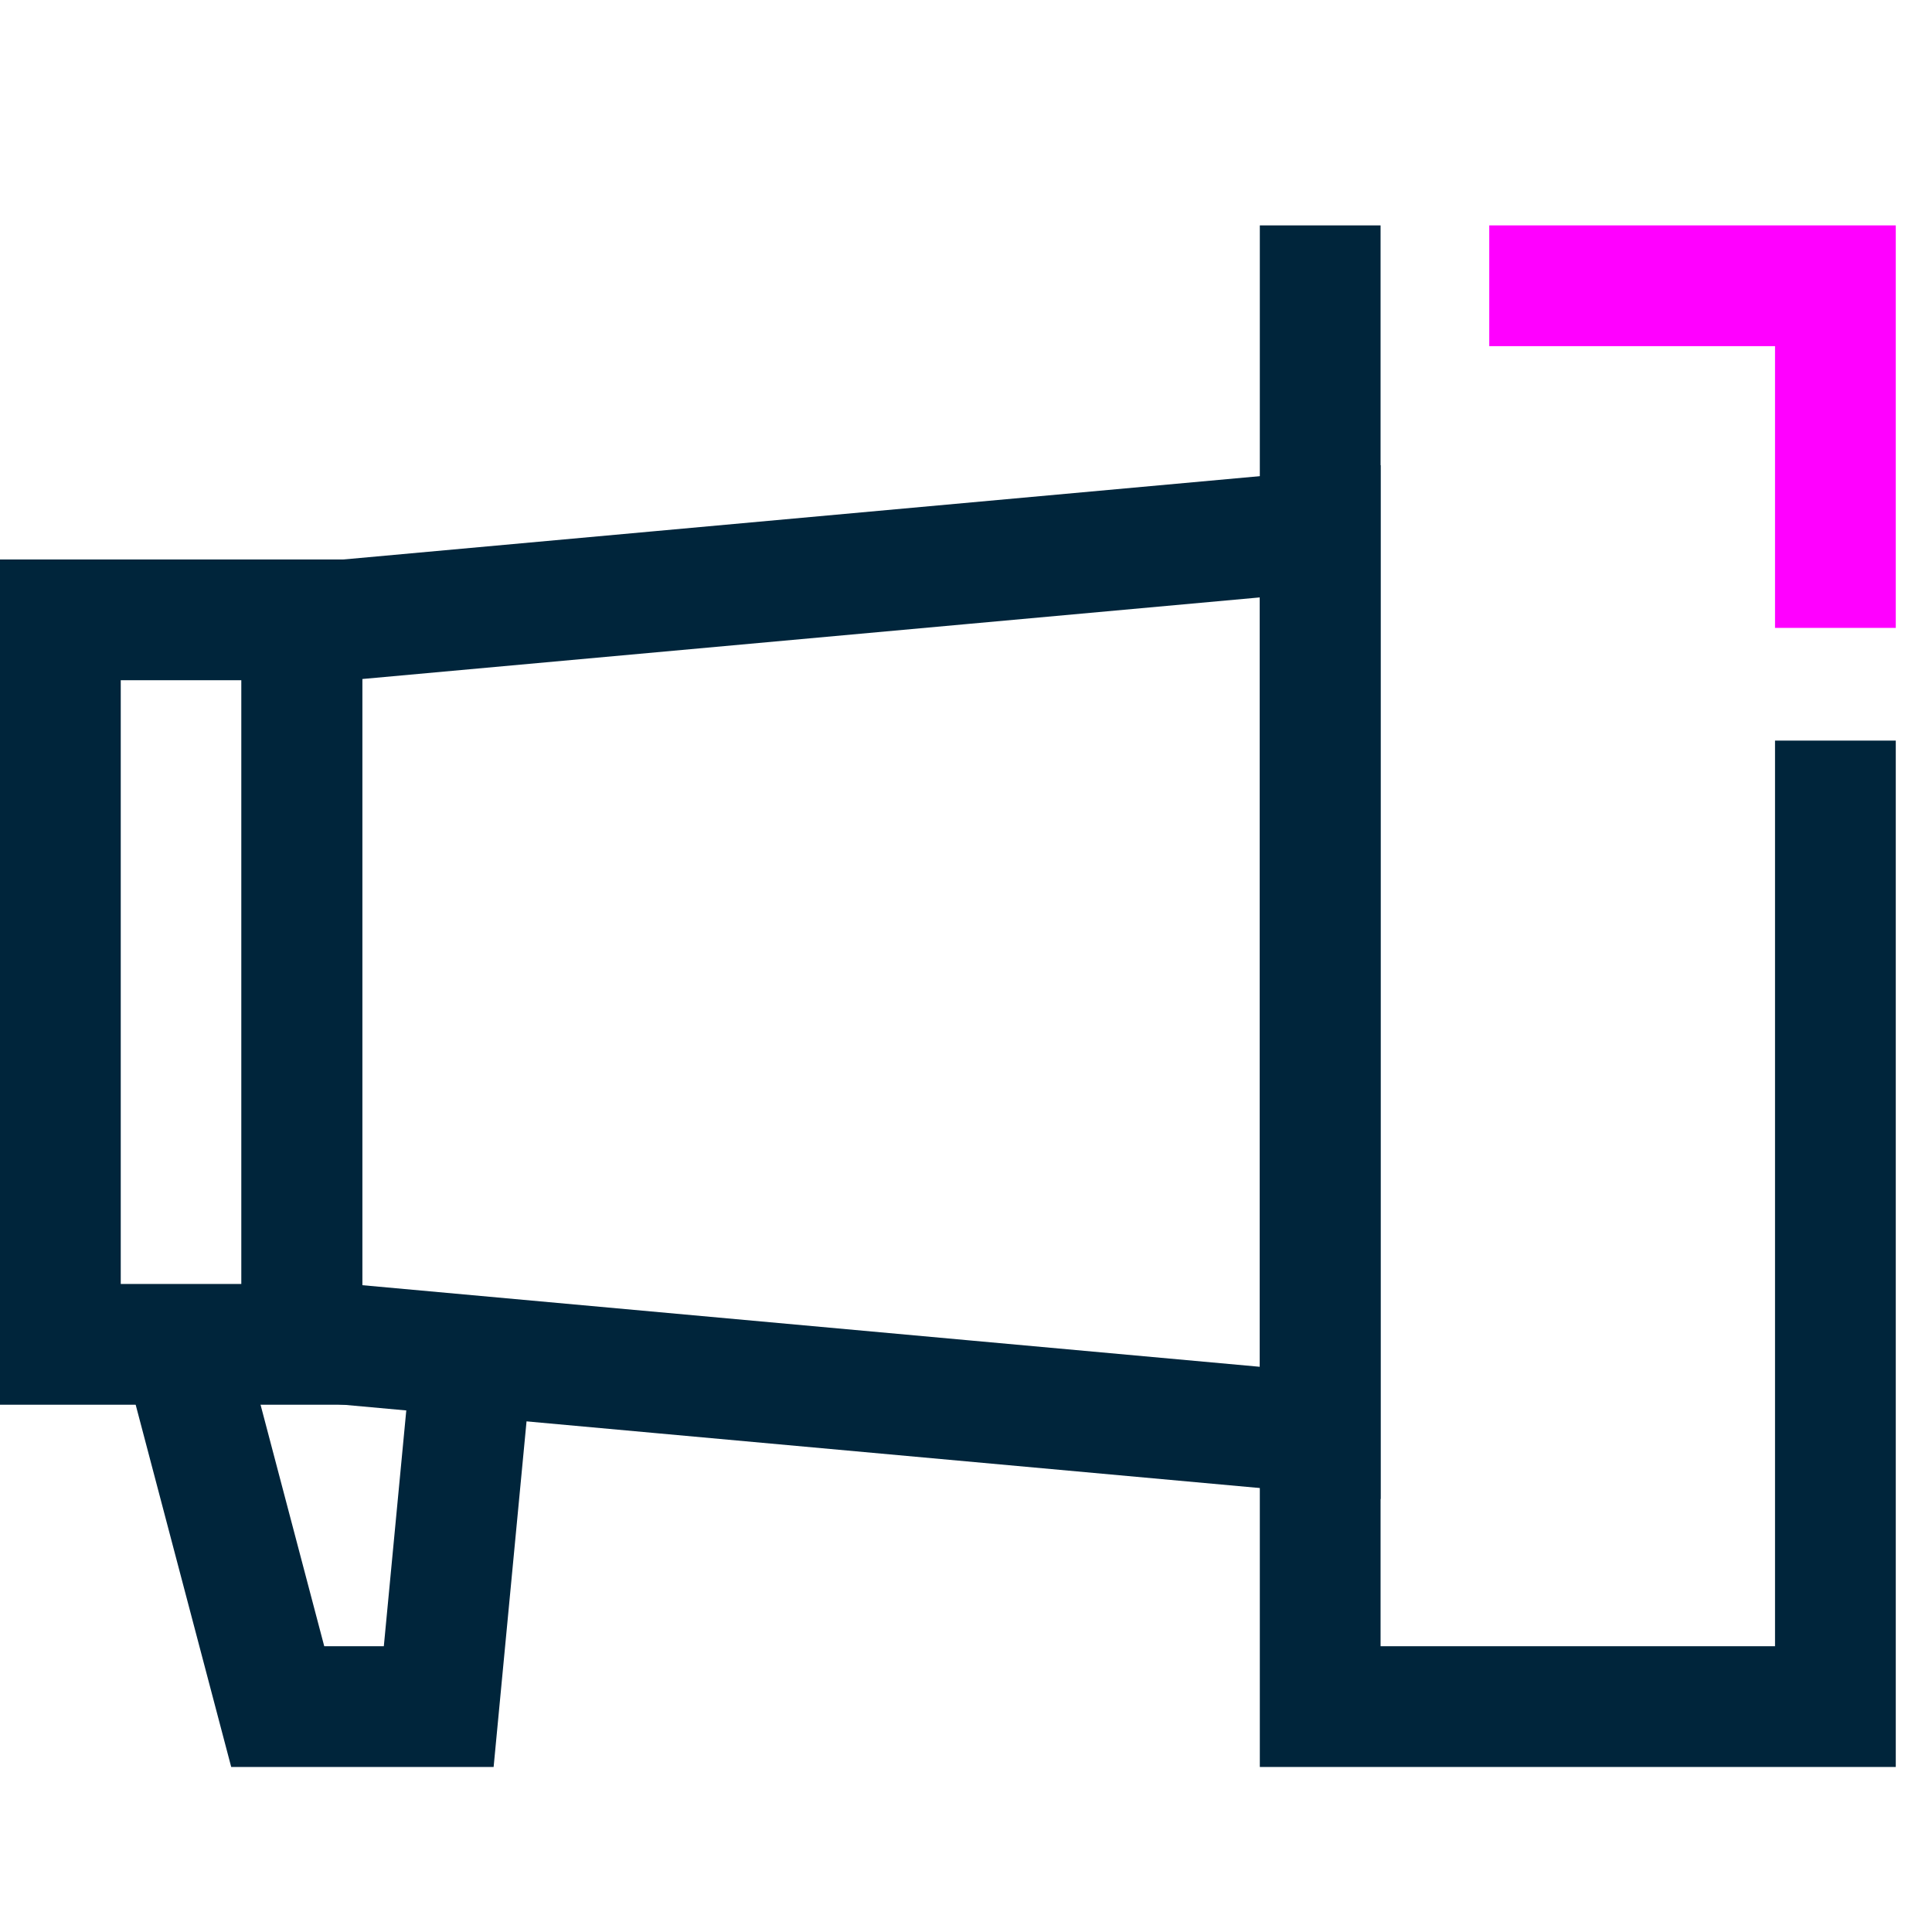
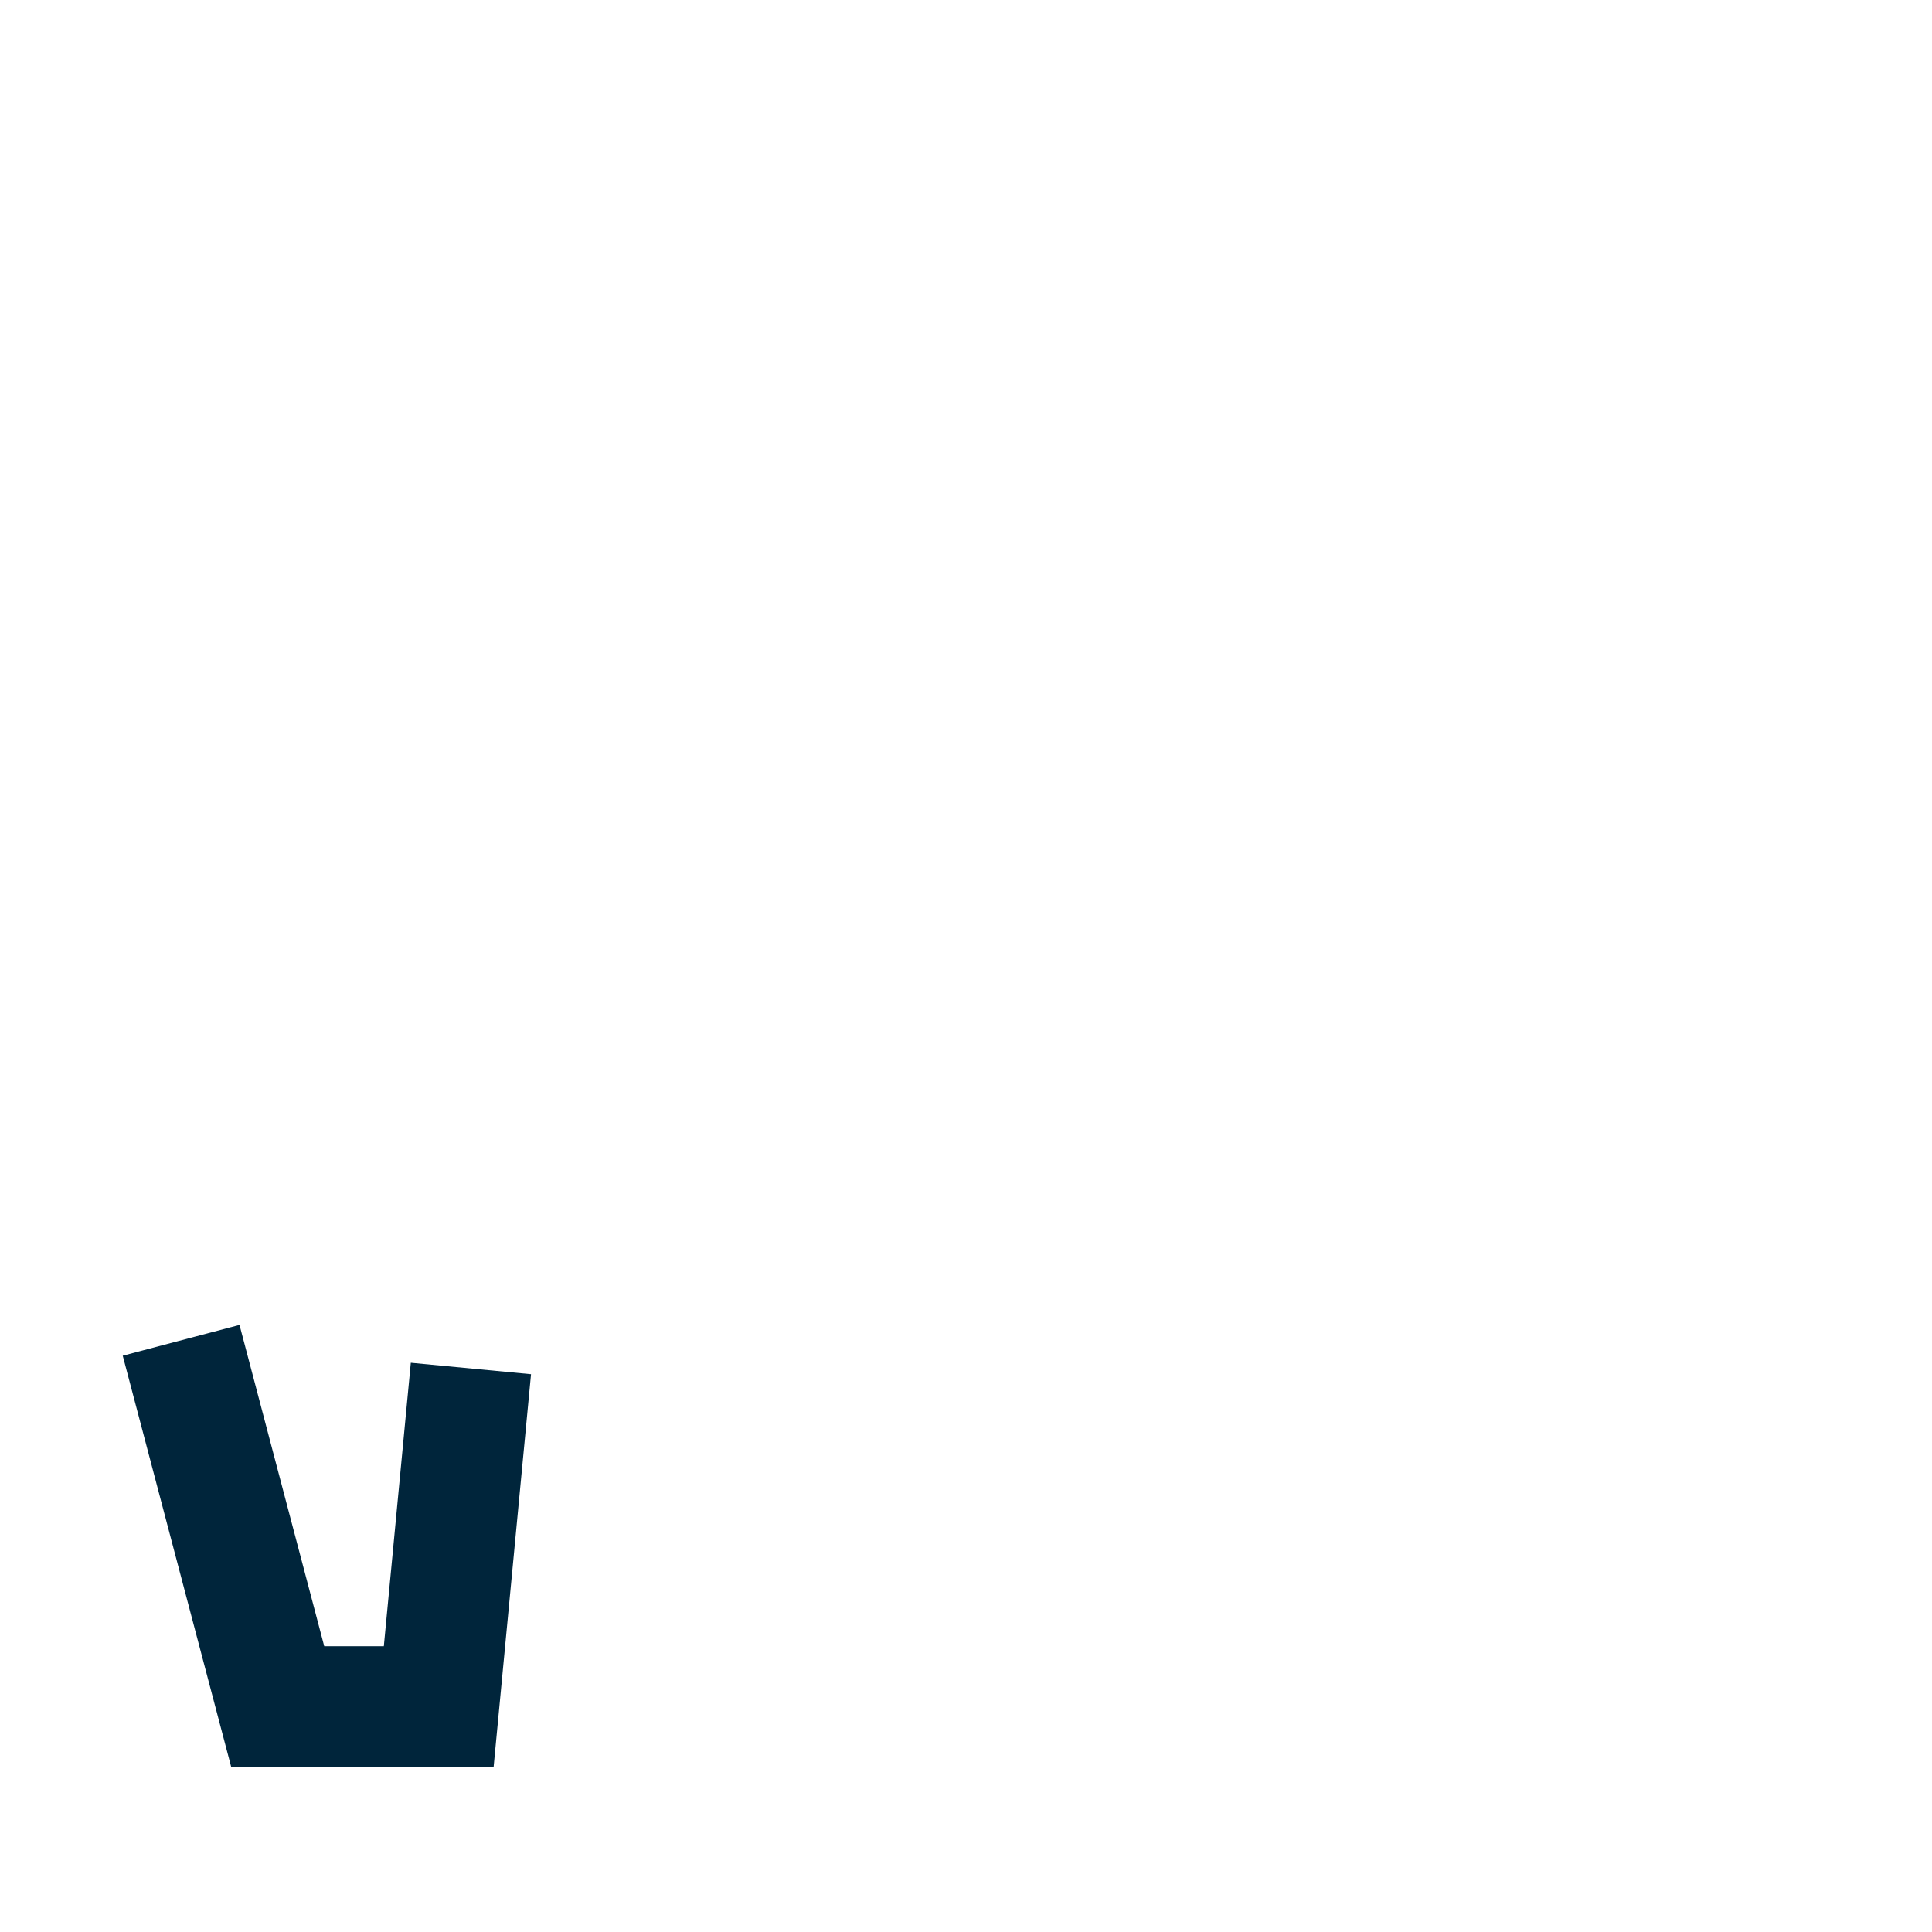
<svg xmlns="http://www.w3.org/2000/svg" version="1.1" id="Layer_1" x="0px" y="0px" viewBox="0 0 48 48" style="enable-background:new 0 0 48 48;" xml:space="preserve">
  <style type="text/css">
	.st0{fill:none;stroke:#00253B;stroke-width:3;stroke-miterlimit:10;}
	.st1{fill:none;stroke:#FF00FF;stroke-width:3;stroke-miterlimit:10;}
</style>
  <g id="Layer_1_00000102528042480472124660000010357022347812749184_">
-     <polyline class="st0" points="45.6,18.4 45.6,42.4 32.8,42.4 32.8,5.6  " />
-     <polyline class="st1" points="37,7.1 45.6,7.1 45.6,15.6  " />
-     <polygon class="st0" points="7.5,33.3 32.8,35.6 32.8,13.2 7.5,15.5  " />
-     <rect x="1.5" y="15.4" class="st0" width="6" height="18" />
    <polyline class="st0" points="4.5,33.3 6.9,42.4 10.9,42.4 11.7,34  " />
  </g>
</svg>